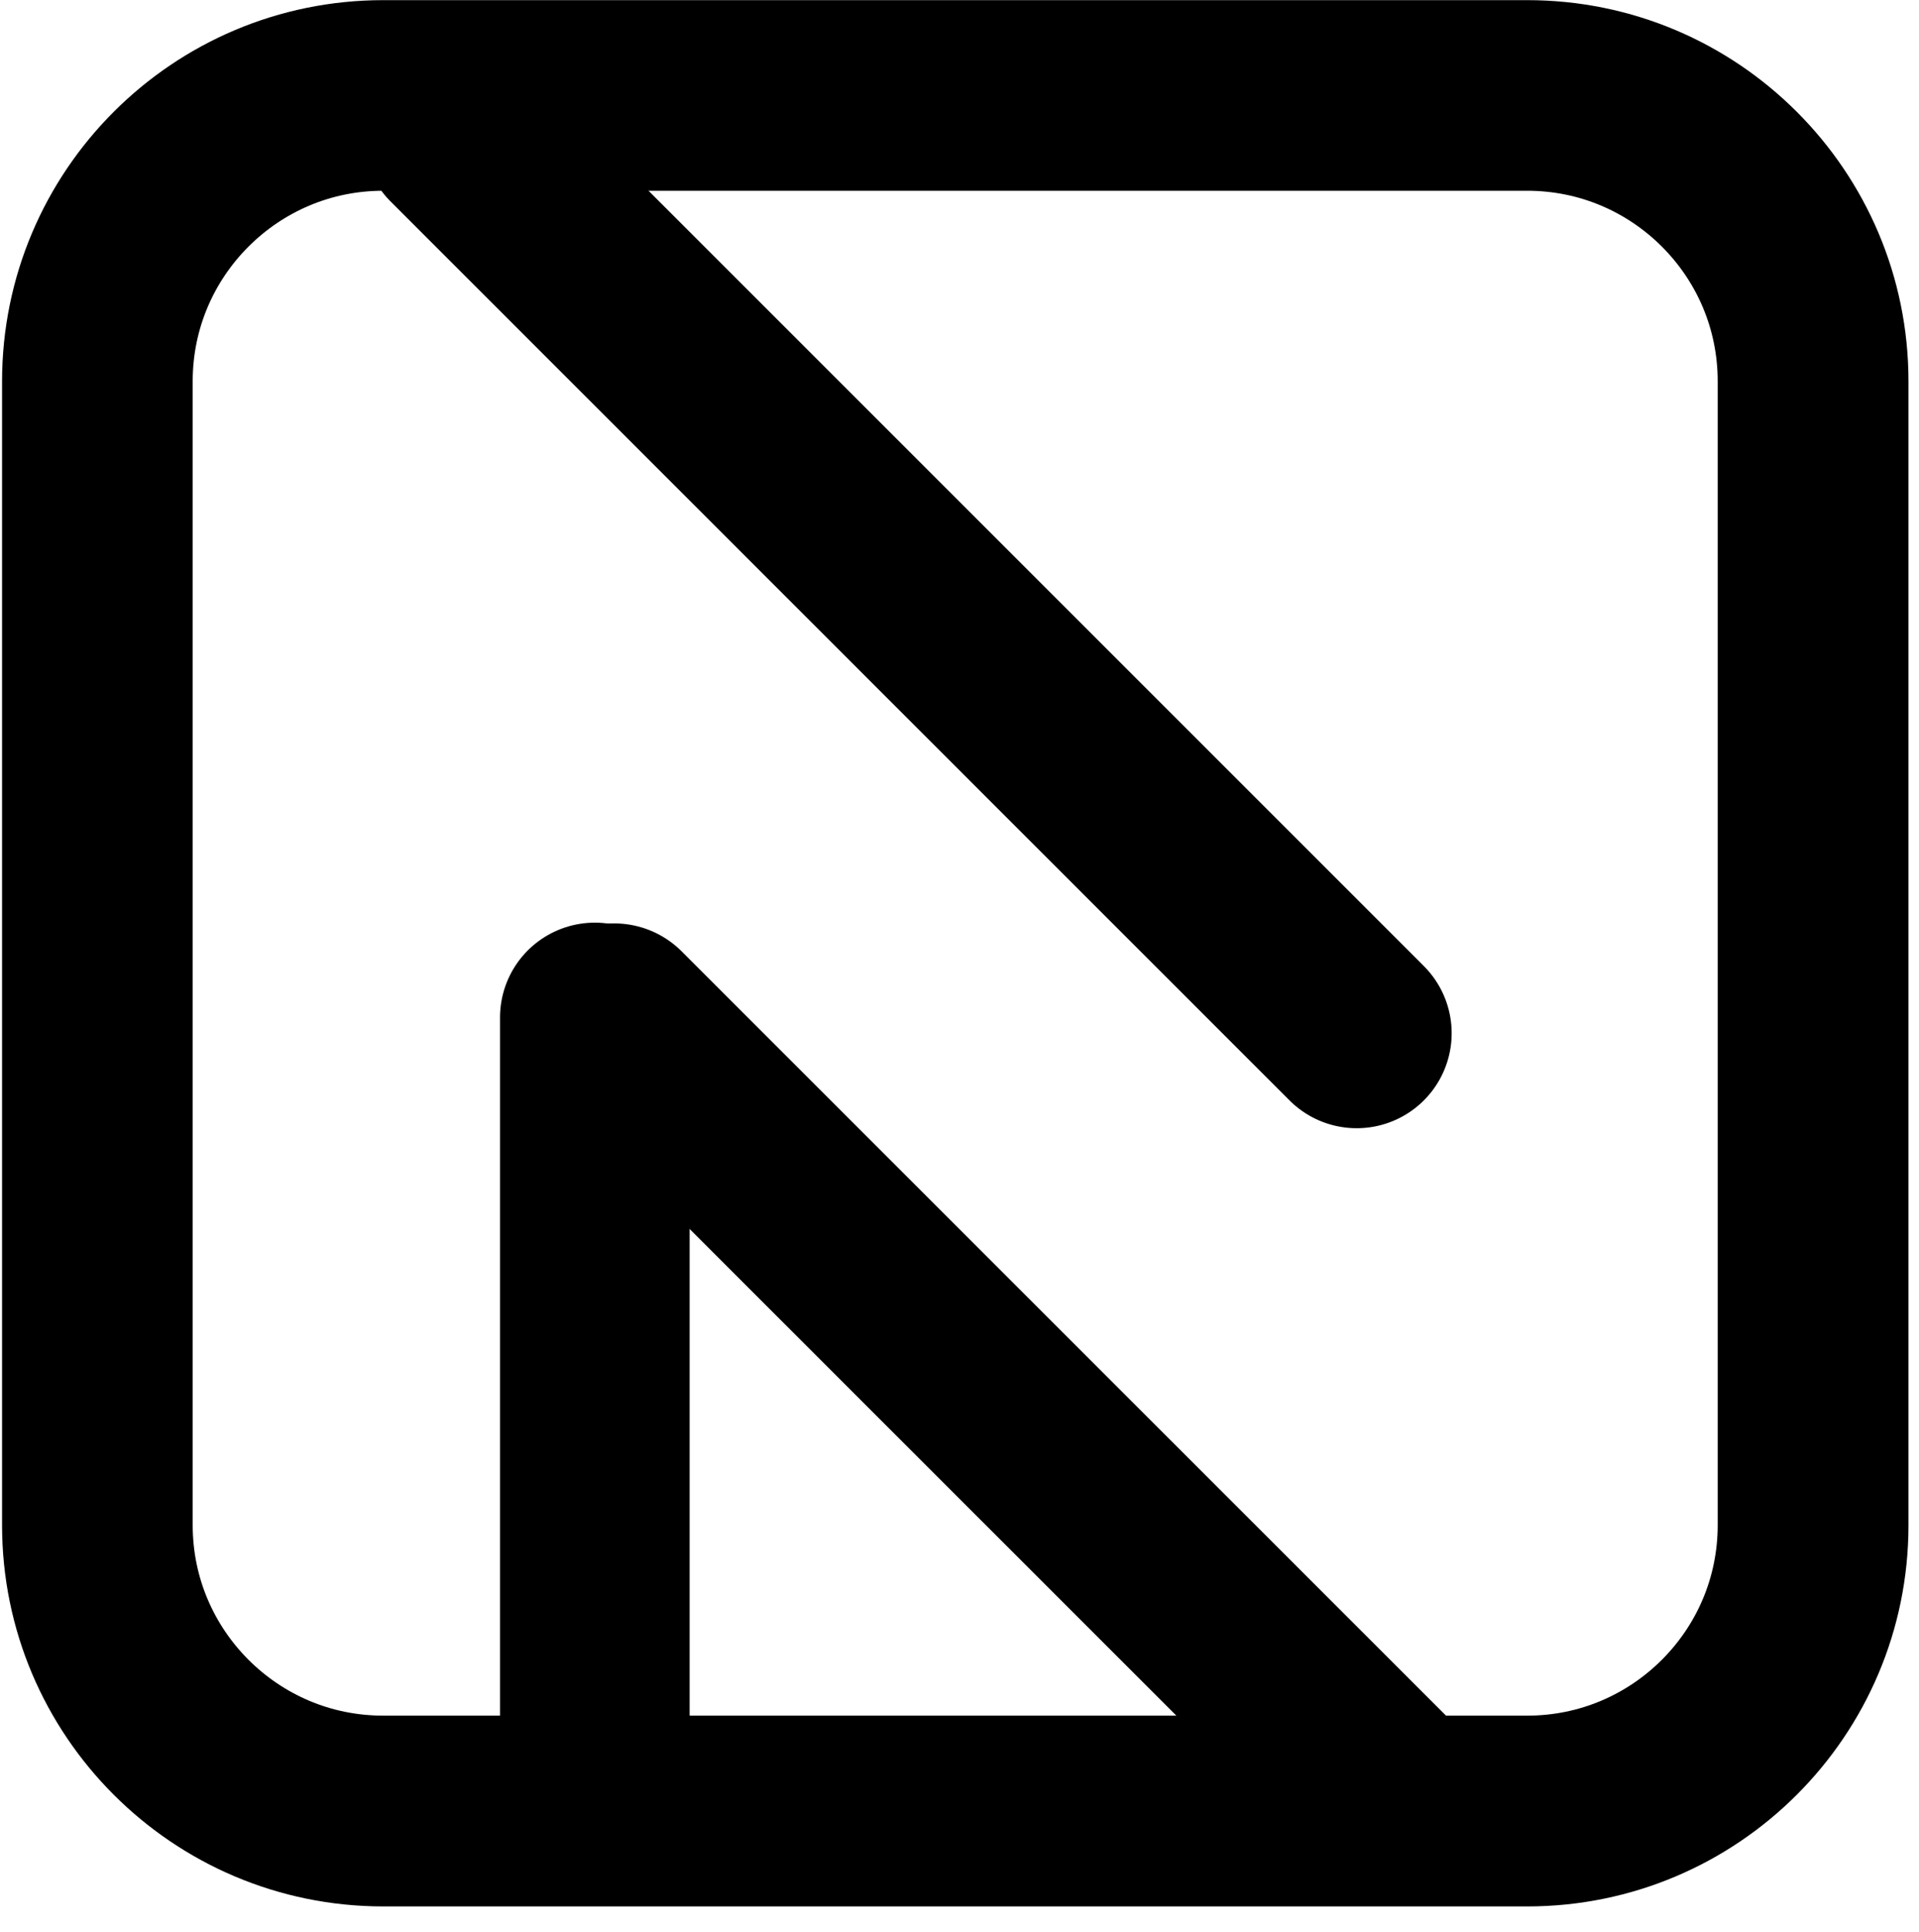
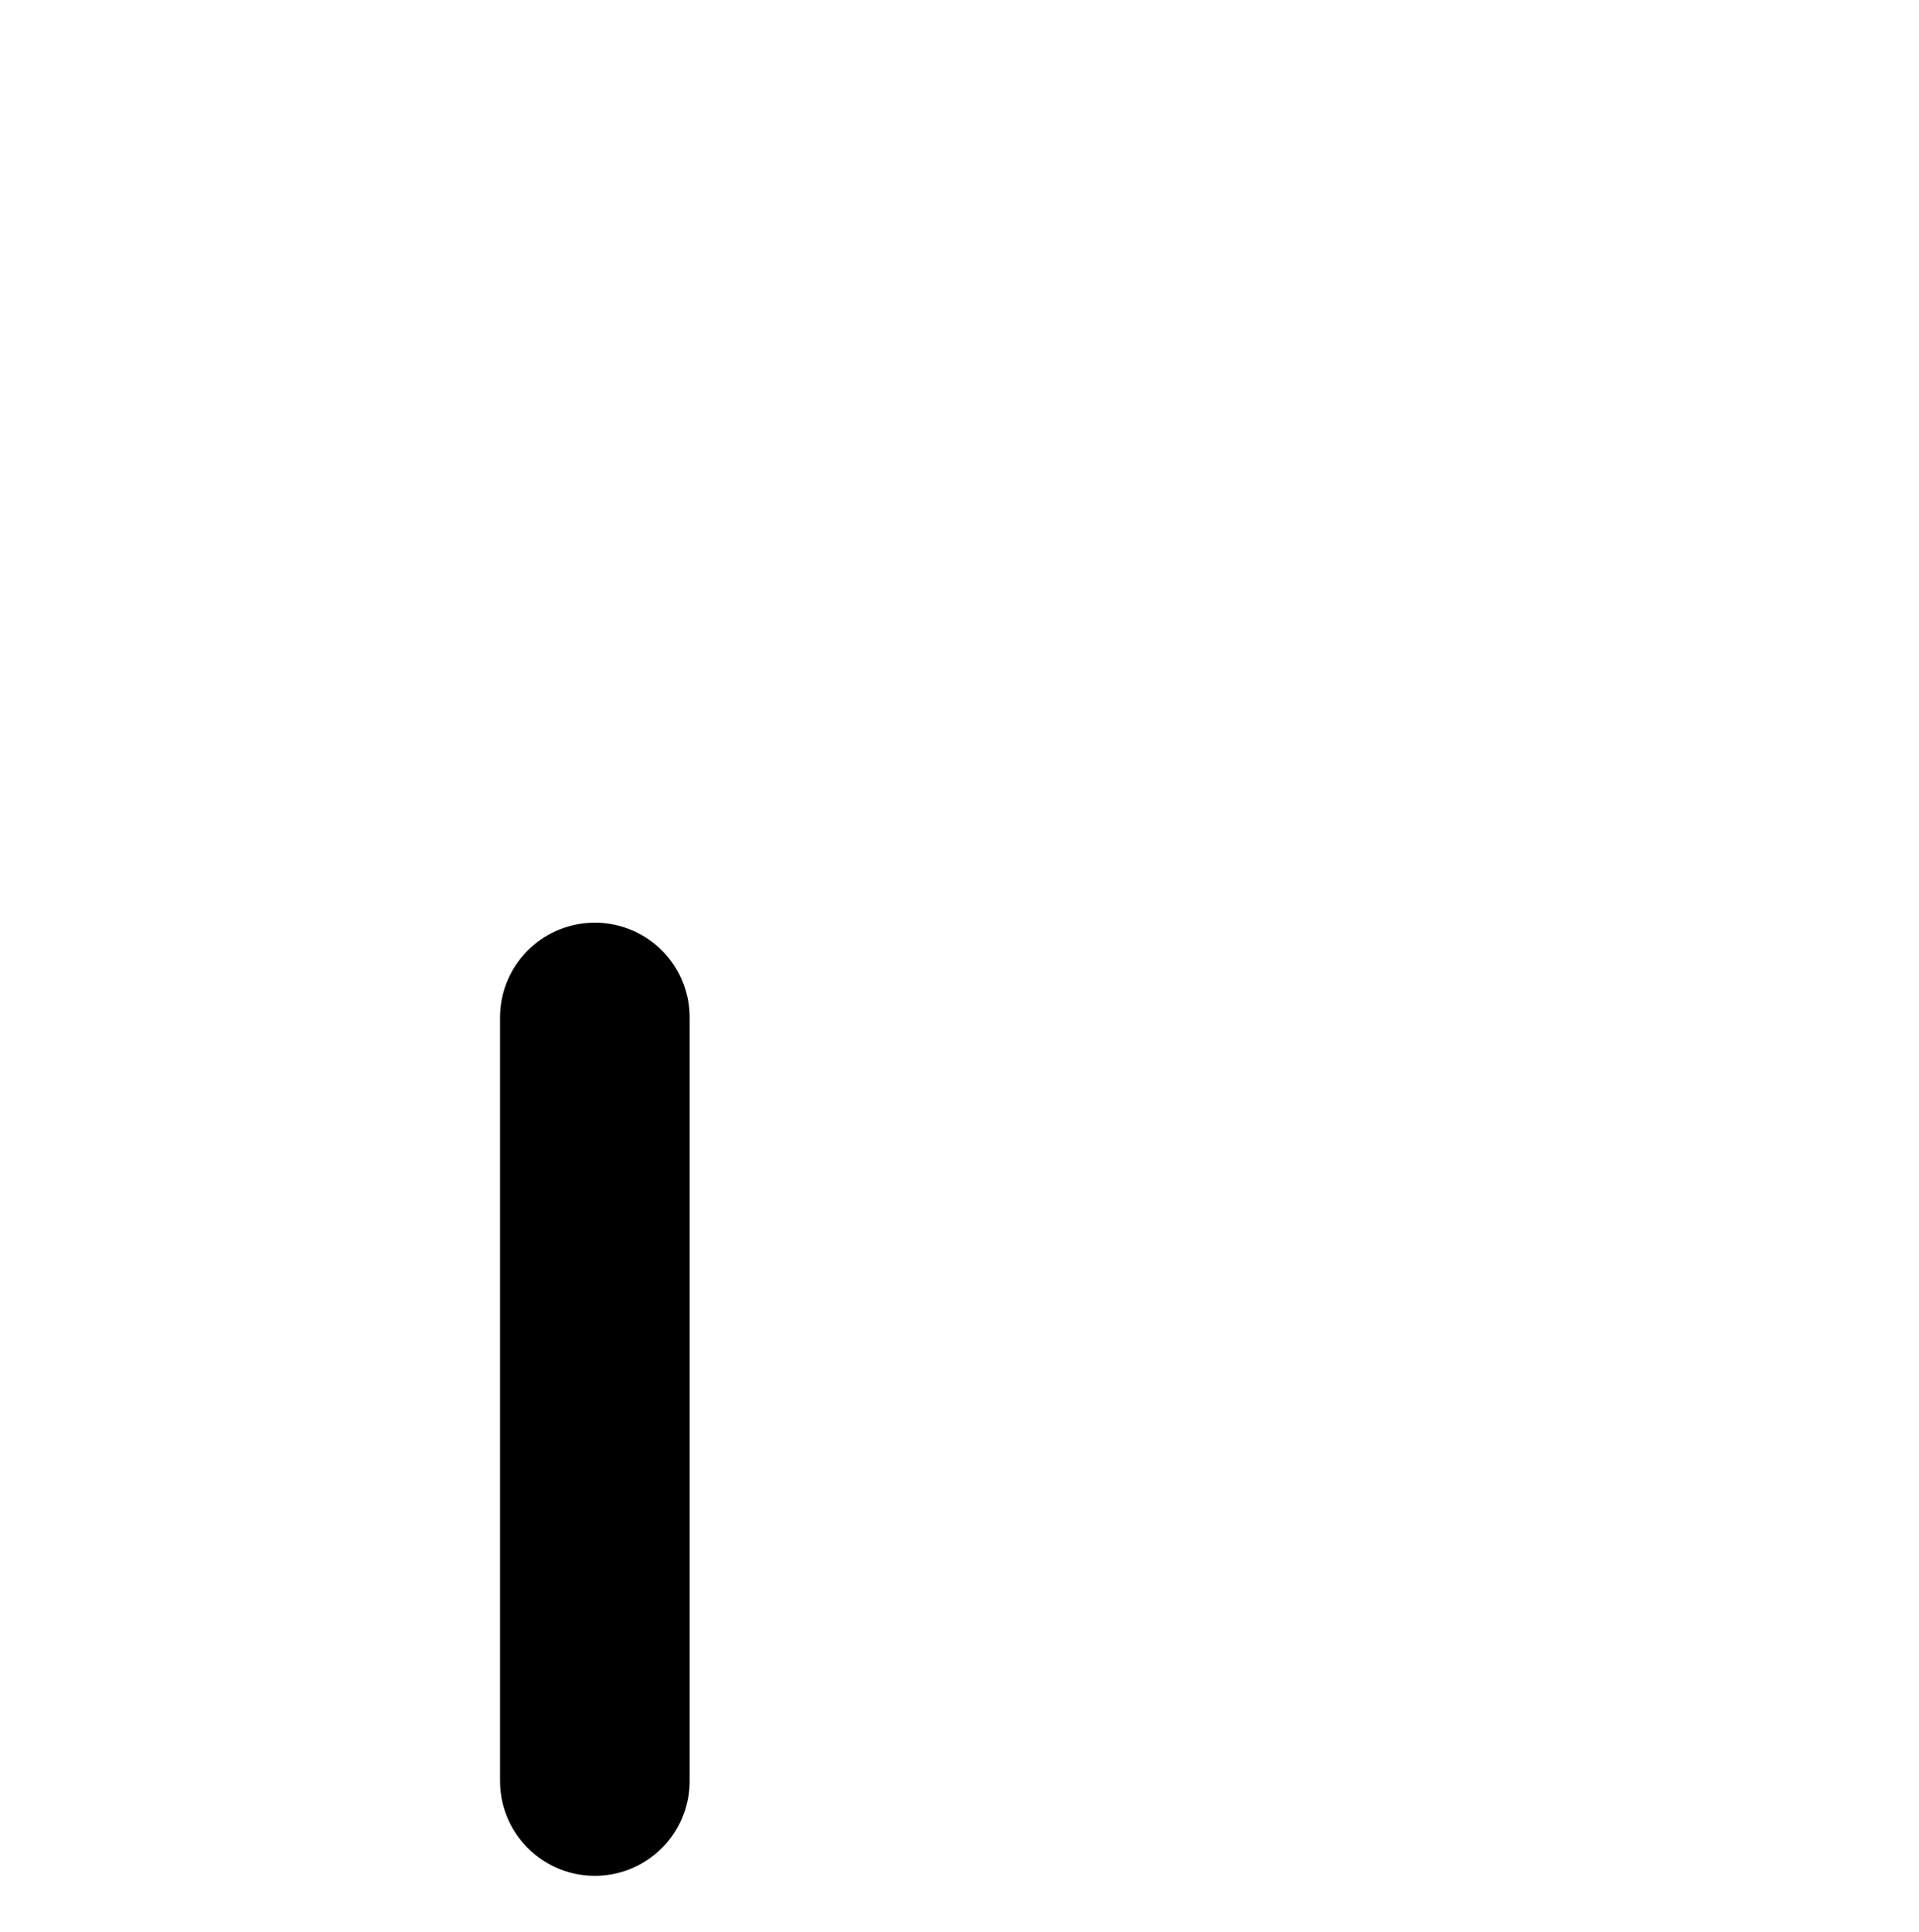
<svg xmlns="http://www.w3.org/2000/svg" width="150" zoomAndPan="magnify" viewBox="0 0 112.5 113.25" height="151" preserveAspectRatio="xMidYMid meet" version="1.2">
  <defs>
    <clipPath id="dd39d4ae47">
      <path d="M 0.121 0.008 L 111.883 0.008 L 111.883 111.766 L 0.121 111.766 Z M 0.121 0.008 " />
    </clipPath>
    <clipPath id="e5fbf086c6">
-       <path d="M 22.473 0.008 L 89.531 0.008 C 101.875 0.008 111.883 10.016 111.883 22.359 L 111.883 89.414 C 111.883 101.758 101.875 111.766 89.531 111.766 L 22.473 111.766 C 10.129 111.766 0.121 101.758 0.121 89.414 L 0.121 22.359 C 0.121 10.016 10.129 0.008 22.473 0.008 Z M 22.473 0.008 " />
-     </clipPath>
+       </clipPath>
    <clipPath id="e3c3faf5d6">
-       <path d="M 0.121 0 L 111.883 0 L 111.883 112.504 L 0.121 112.504 Z M 0.121 0 " />
-     </clipPath>
+       </clipPath>
  </defs>
  <g id="6e818f8126">
    <g clip-rule="nonzero" clip-path="url(#dd39d4ae47)">
      <g clip-rule="nonzero" clip-path="url(#e5fbf086c6)">
-         <path style="fill:none;stroke-width:30;stroke-linecap:butt;stroke-linejoin:miter;stroke:#000000;stroke-opacity:1;stroke-miterlimit:4;" d="M 29.999 0.001 L 120.002 0.001 C 136.57 0.001 150.002 13.433 150.002 30 L 150.002 119.999 C 150.002 136.566 136.57 149.998 120.002 149.998 L 29.999 149.998 C 13.431 149.998 -0.001 136.566 -0.001 119.999 L -0.001 30 C -0.001 13.433 13.431 0.001 29.999 0.001 Z M 29.999 0.001 " transform="matrix(0.745,0,0,0.745,0.122,0.007)" />
-       </g>
+         </g>
    </g>
    <g clip-rule="nonzero" clip-path="url(#e3c3faf5d6)">
      <path style="fill:none;stroke-width:15;stroke-linecap:round;stroke-linejoin:miter;stroke:#000000;stroke-opacity:1;stroke-miterlimit:4;" d="M 7.501 7.502 L 107.872 7.502 " transform="matrix(0.525,0.525,-0.525,0.525,26.84,0.003)" />
-       <path style="fill:none;stroke-width:15;stroke-linecap:round;stroke-linejoin:miter;stroke:#000000;stroke-opacity:1;stroke-miterlimit:4;" d="M 7.497 7.5 L 92.5 7.497 " transform="matrix(0.527,0.527,-0.527,0.527,36.009,51.821)" />
    </g>
    <path style="fill:none;stroke-width:15;stroke-linecap:round;stroke-linejoin:miter;stroke:#000000;stroke-opacity:1;stroke-miterlimit:4;" d="M 7.498 7.497 L 67.912 7.497 " transform="matrix(0,0.741,-0.741,0,40.427,54.092)" />
  </g>
</svg>